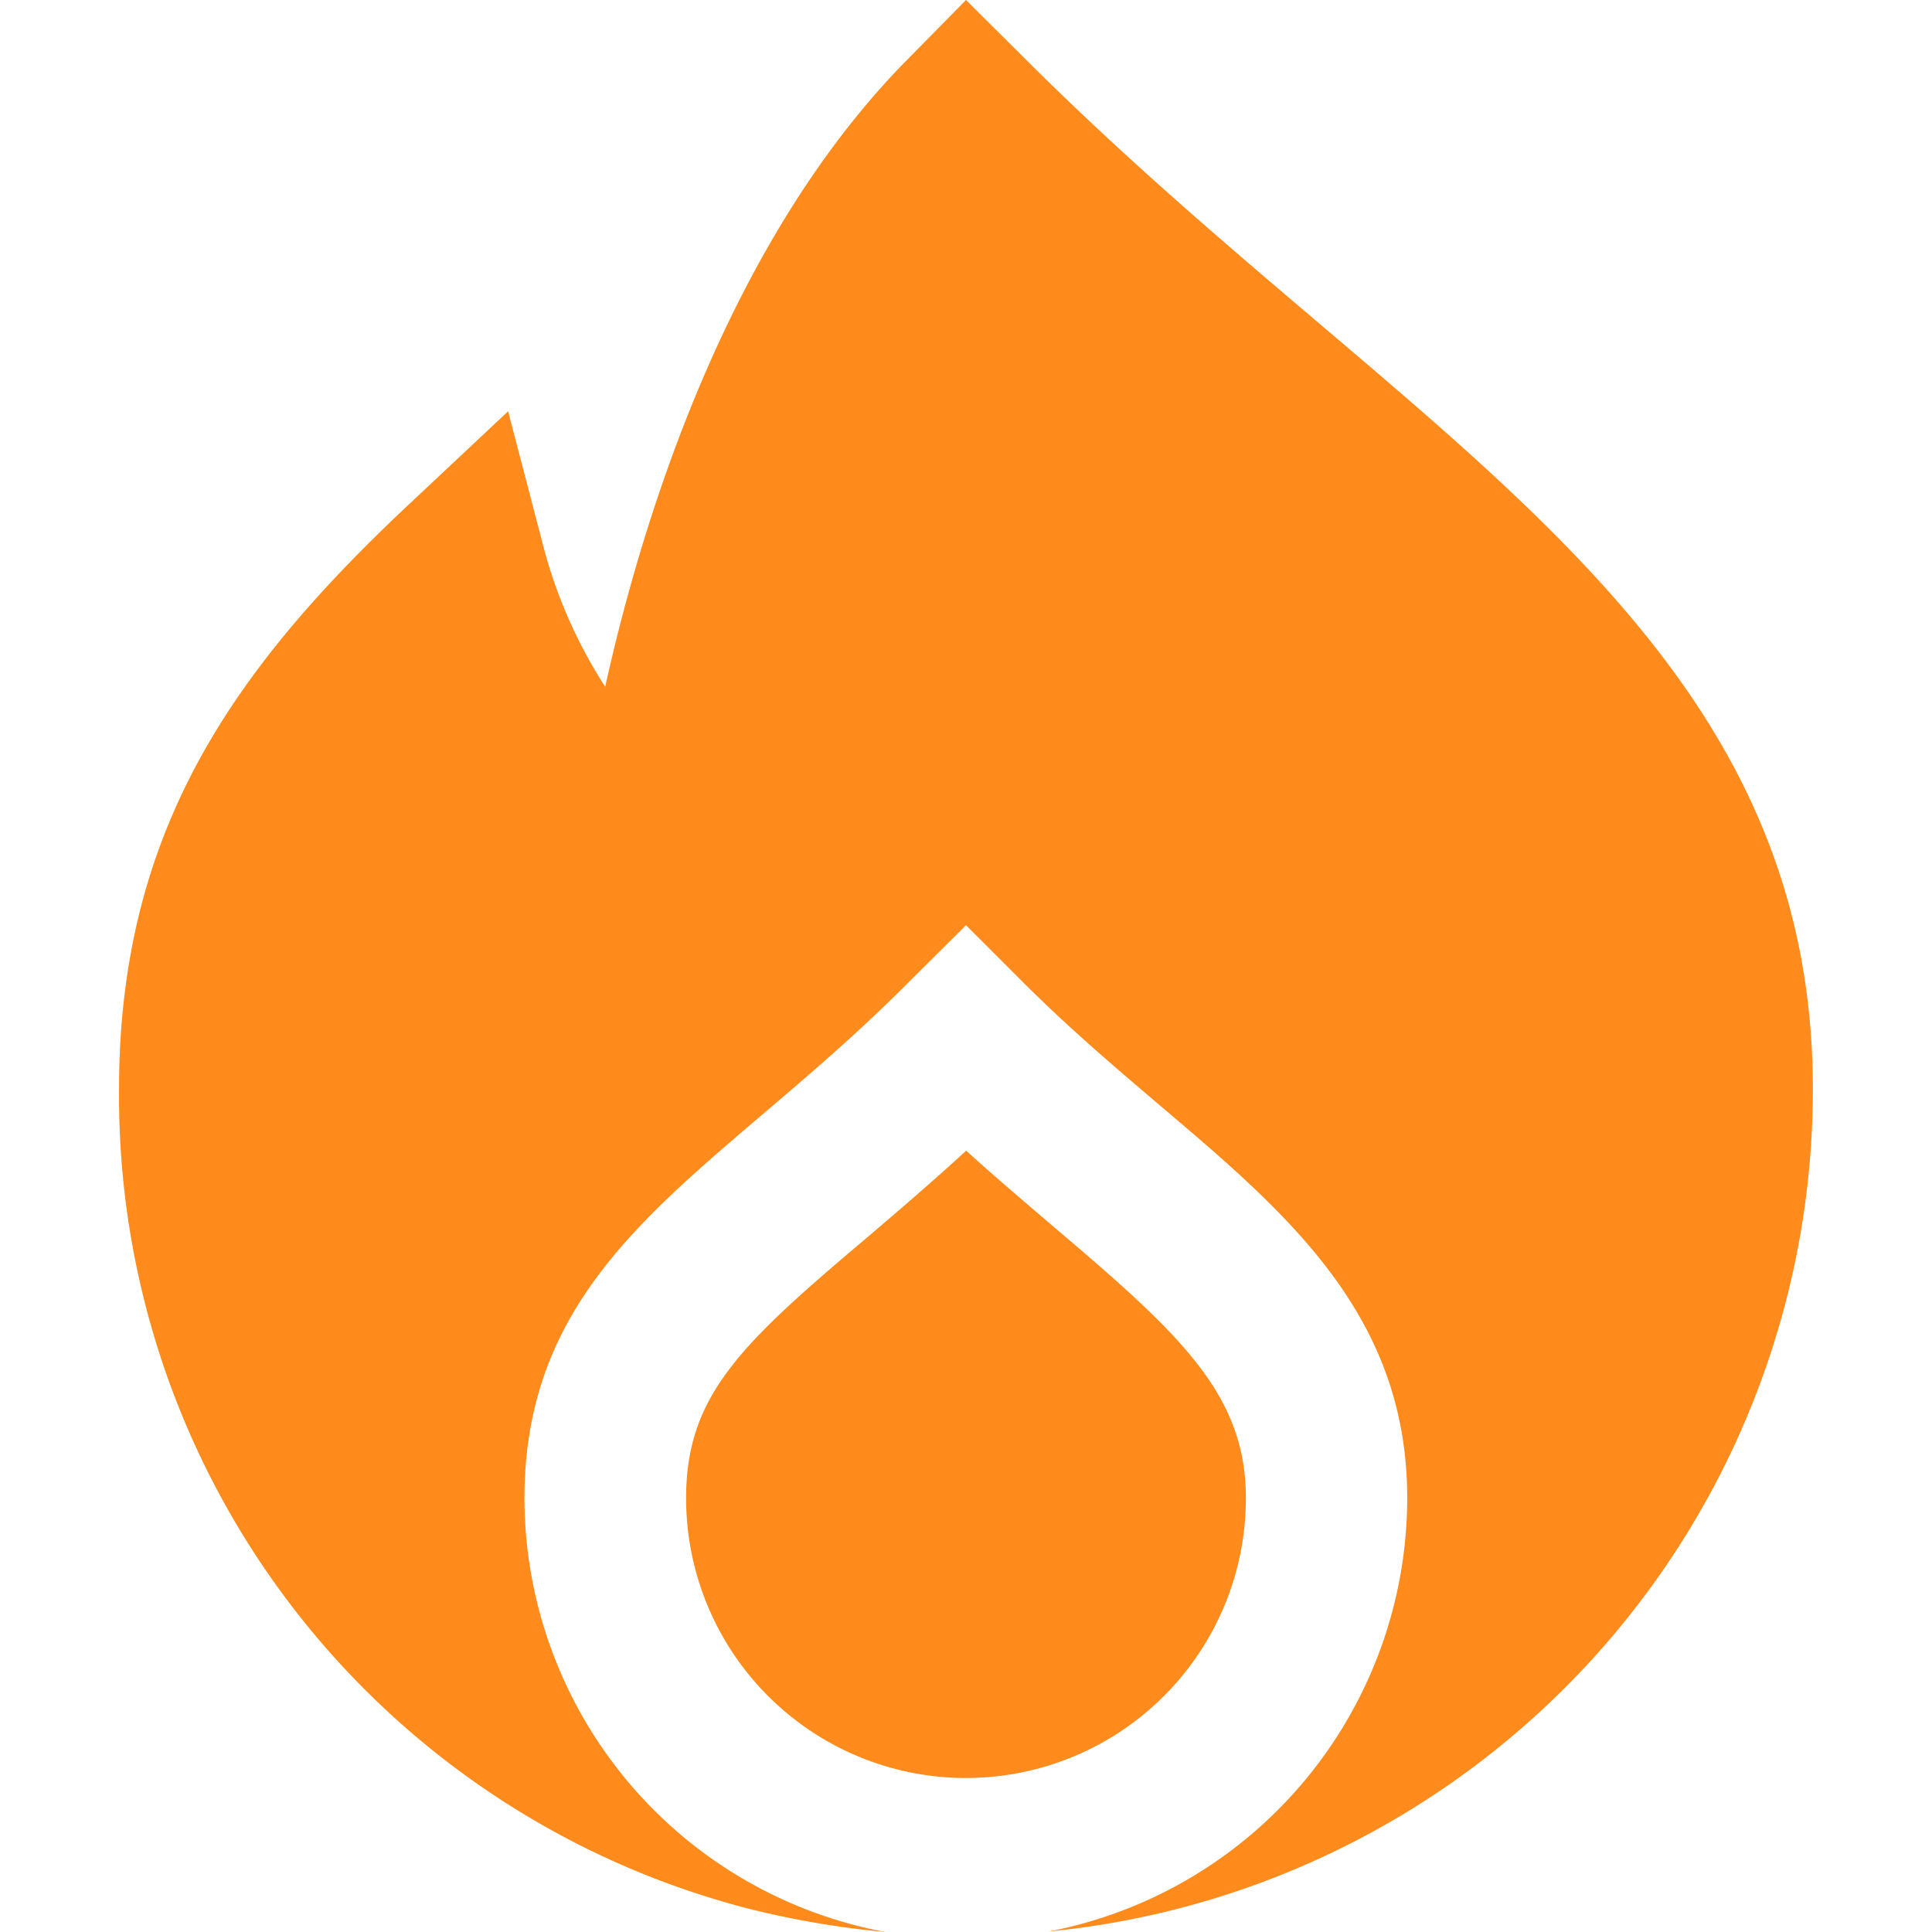
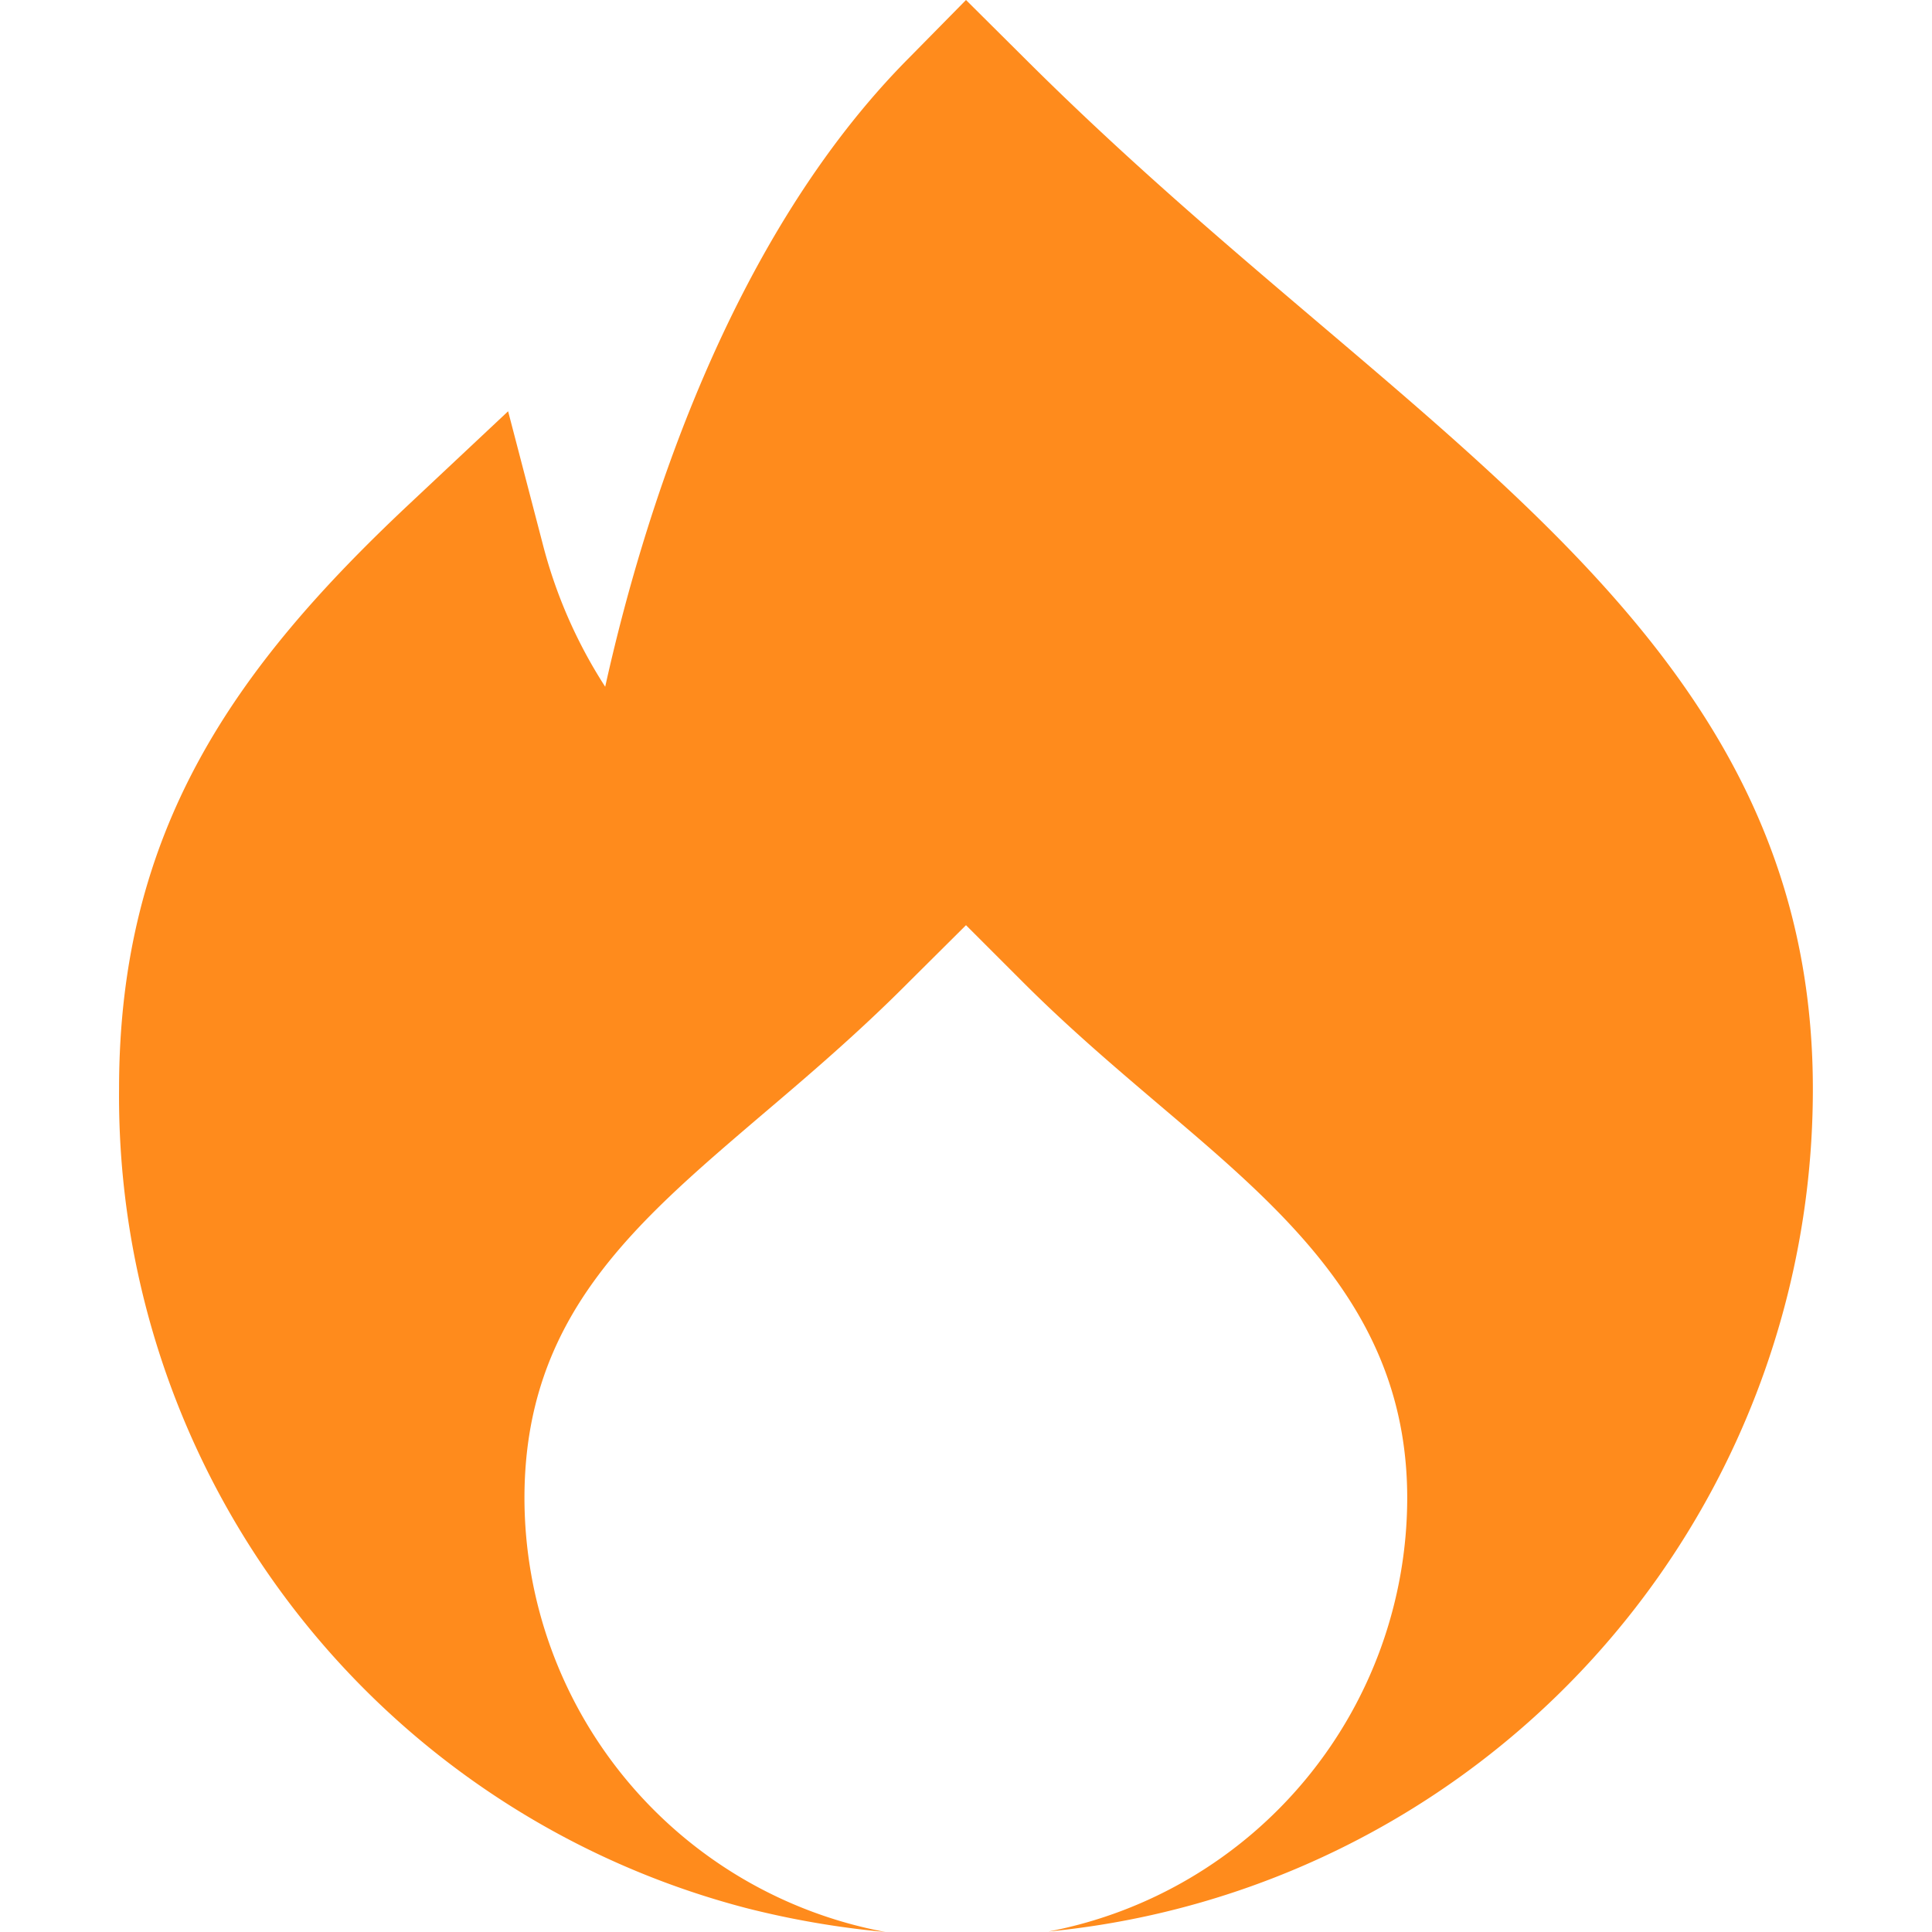
<svg xmlns="http://www.w3.org/2000/svg" width="512" height="512" x="0" y="0" viewBox="0 0 24 24" style="enable-background:new 0 0 512 512" xml:space="preserve" class="">
  <g>
-     <path d="M15.477 18.61c0-1.283-.808-2.029-2.357-3.344-.35-.3-.728-.618-1.118-.972-.445.409-.868.769-1.256 1.1C9.2 16.7 8.523 17.339 8.523 18.61a3.477 3.477 0 0 0 6.954 0Z" fill="#ff8b1c" opacity="1" data-original="#000000" class="" />
    <path d="M16.408 4.035c-1.2-1.019-2.44-2.072-3.694-3.325L12 0l-.7.711c-2.254 2.262-3.32 5.736-3.782 7.82a6.04 6.04 0 0 1-.779-1.785l-.427-1.637-1.233 1.157c-2.159 2.028-3.6 4.039-3.6 7.259a10.422 10.422 0 0 0 7.8 10.18A11.153 11.153 0 0 0 11 24a5.491 5.491 0 0 1-4.485-5.39c0-2.25 1.357-3.4 2.928-4.742.561-.477 1.2-1.018 1.845-1.667l.712-.708.708.708c.576.576 1.152 1.064 1.709 1.538 1.576 1.337 3.064 2.6 3.064 4.871a5.489 5.489 0 0 1-4.456 5.384 10.51 10.51 0 0 0 9.495-10.467c0-4.302-2.833-6.707-6.112-9.492Z" fill="#ff8b1c" opacity="1" data-original="#000000" class="" />
  </g>
</svg>